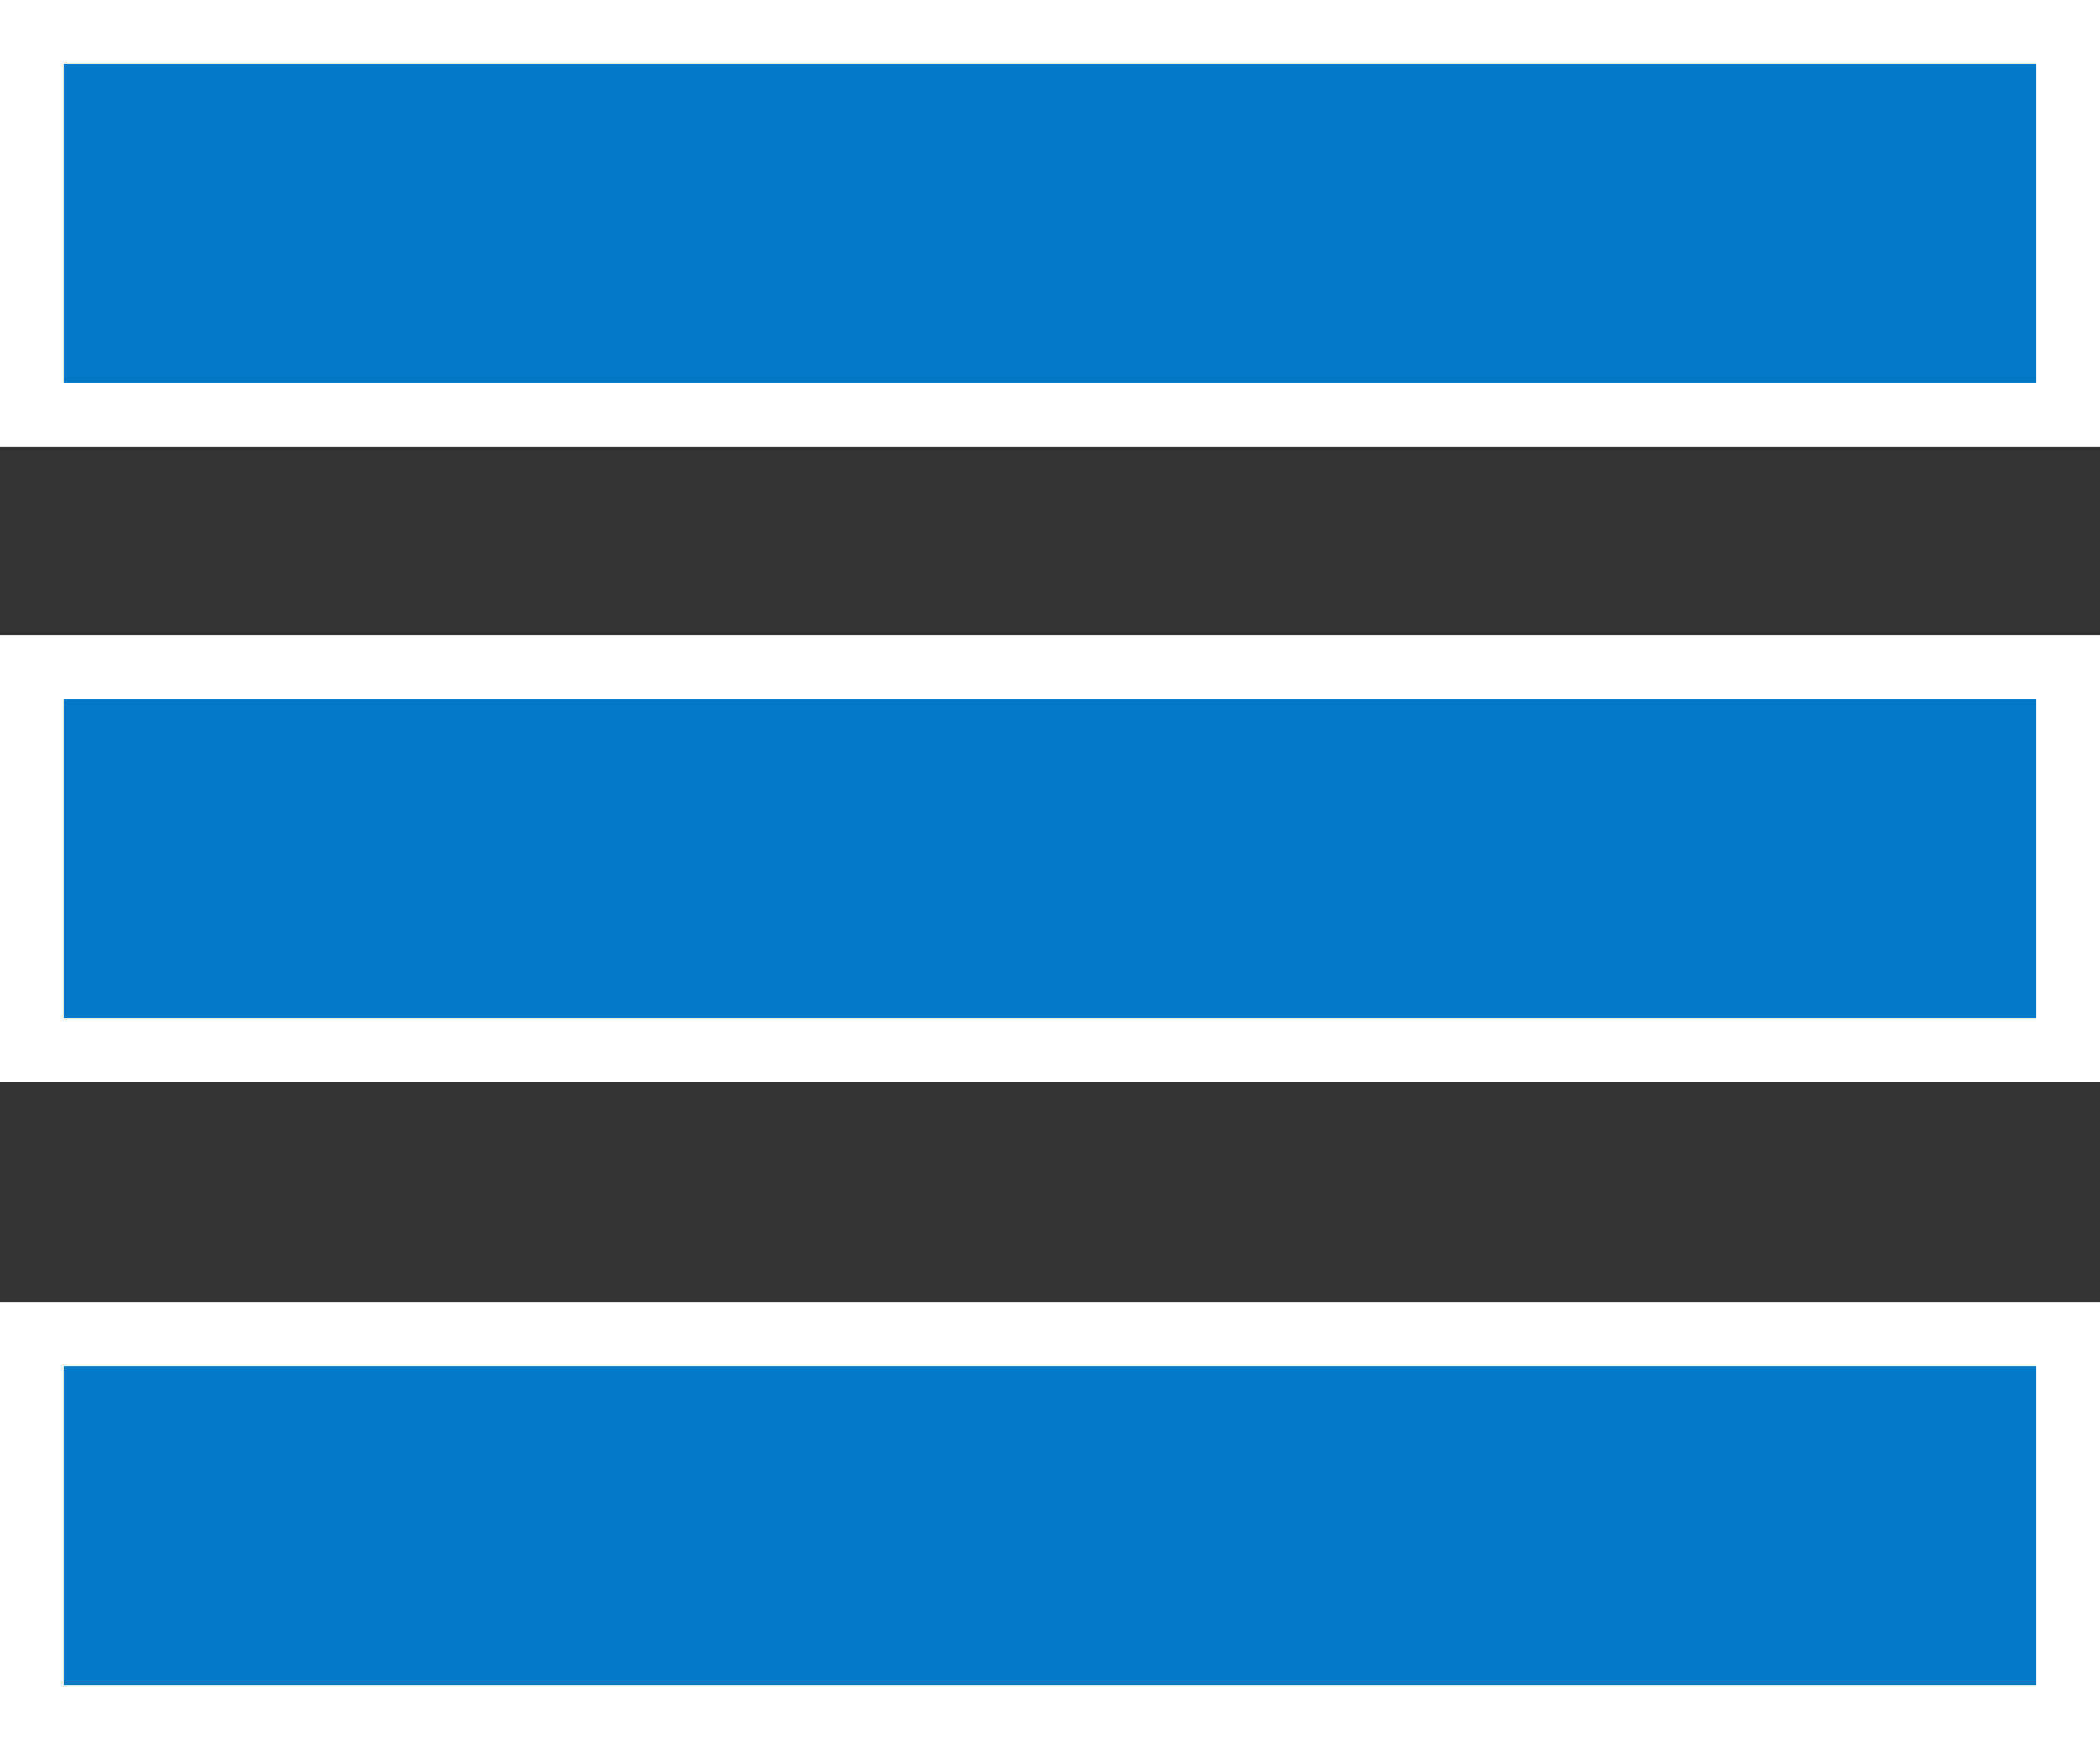
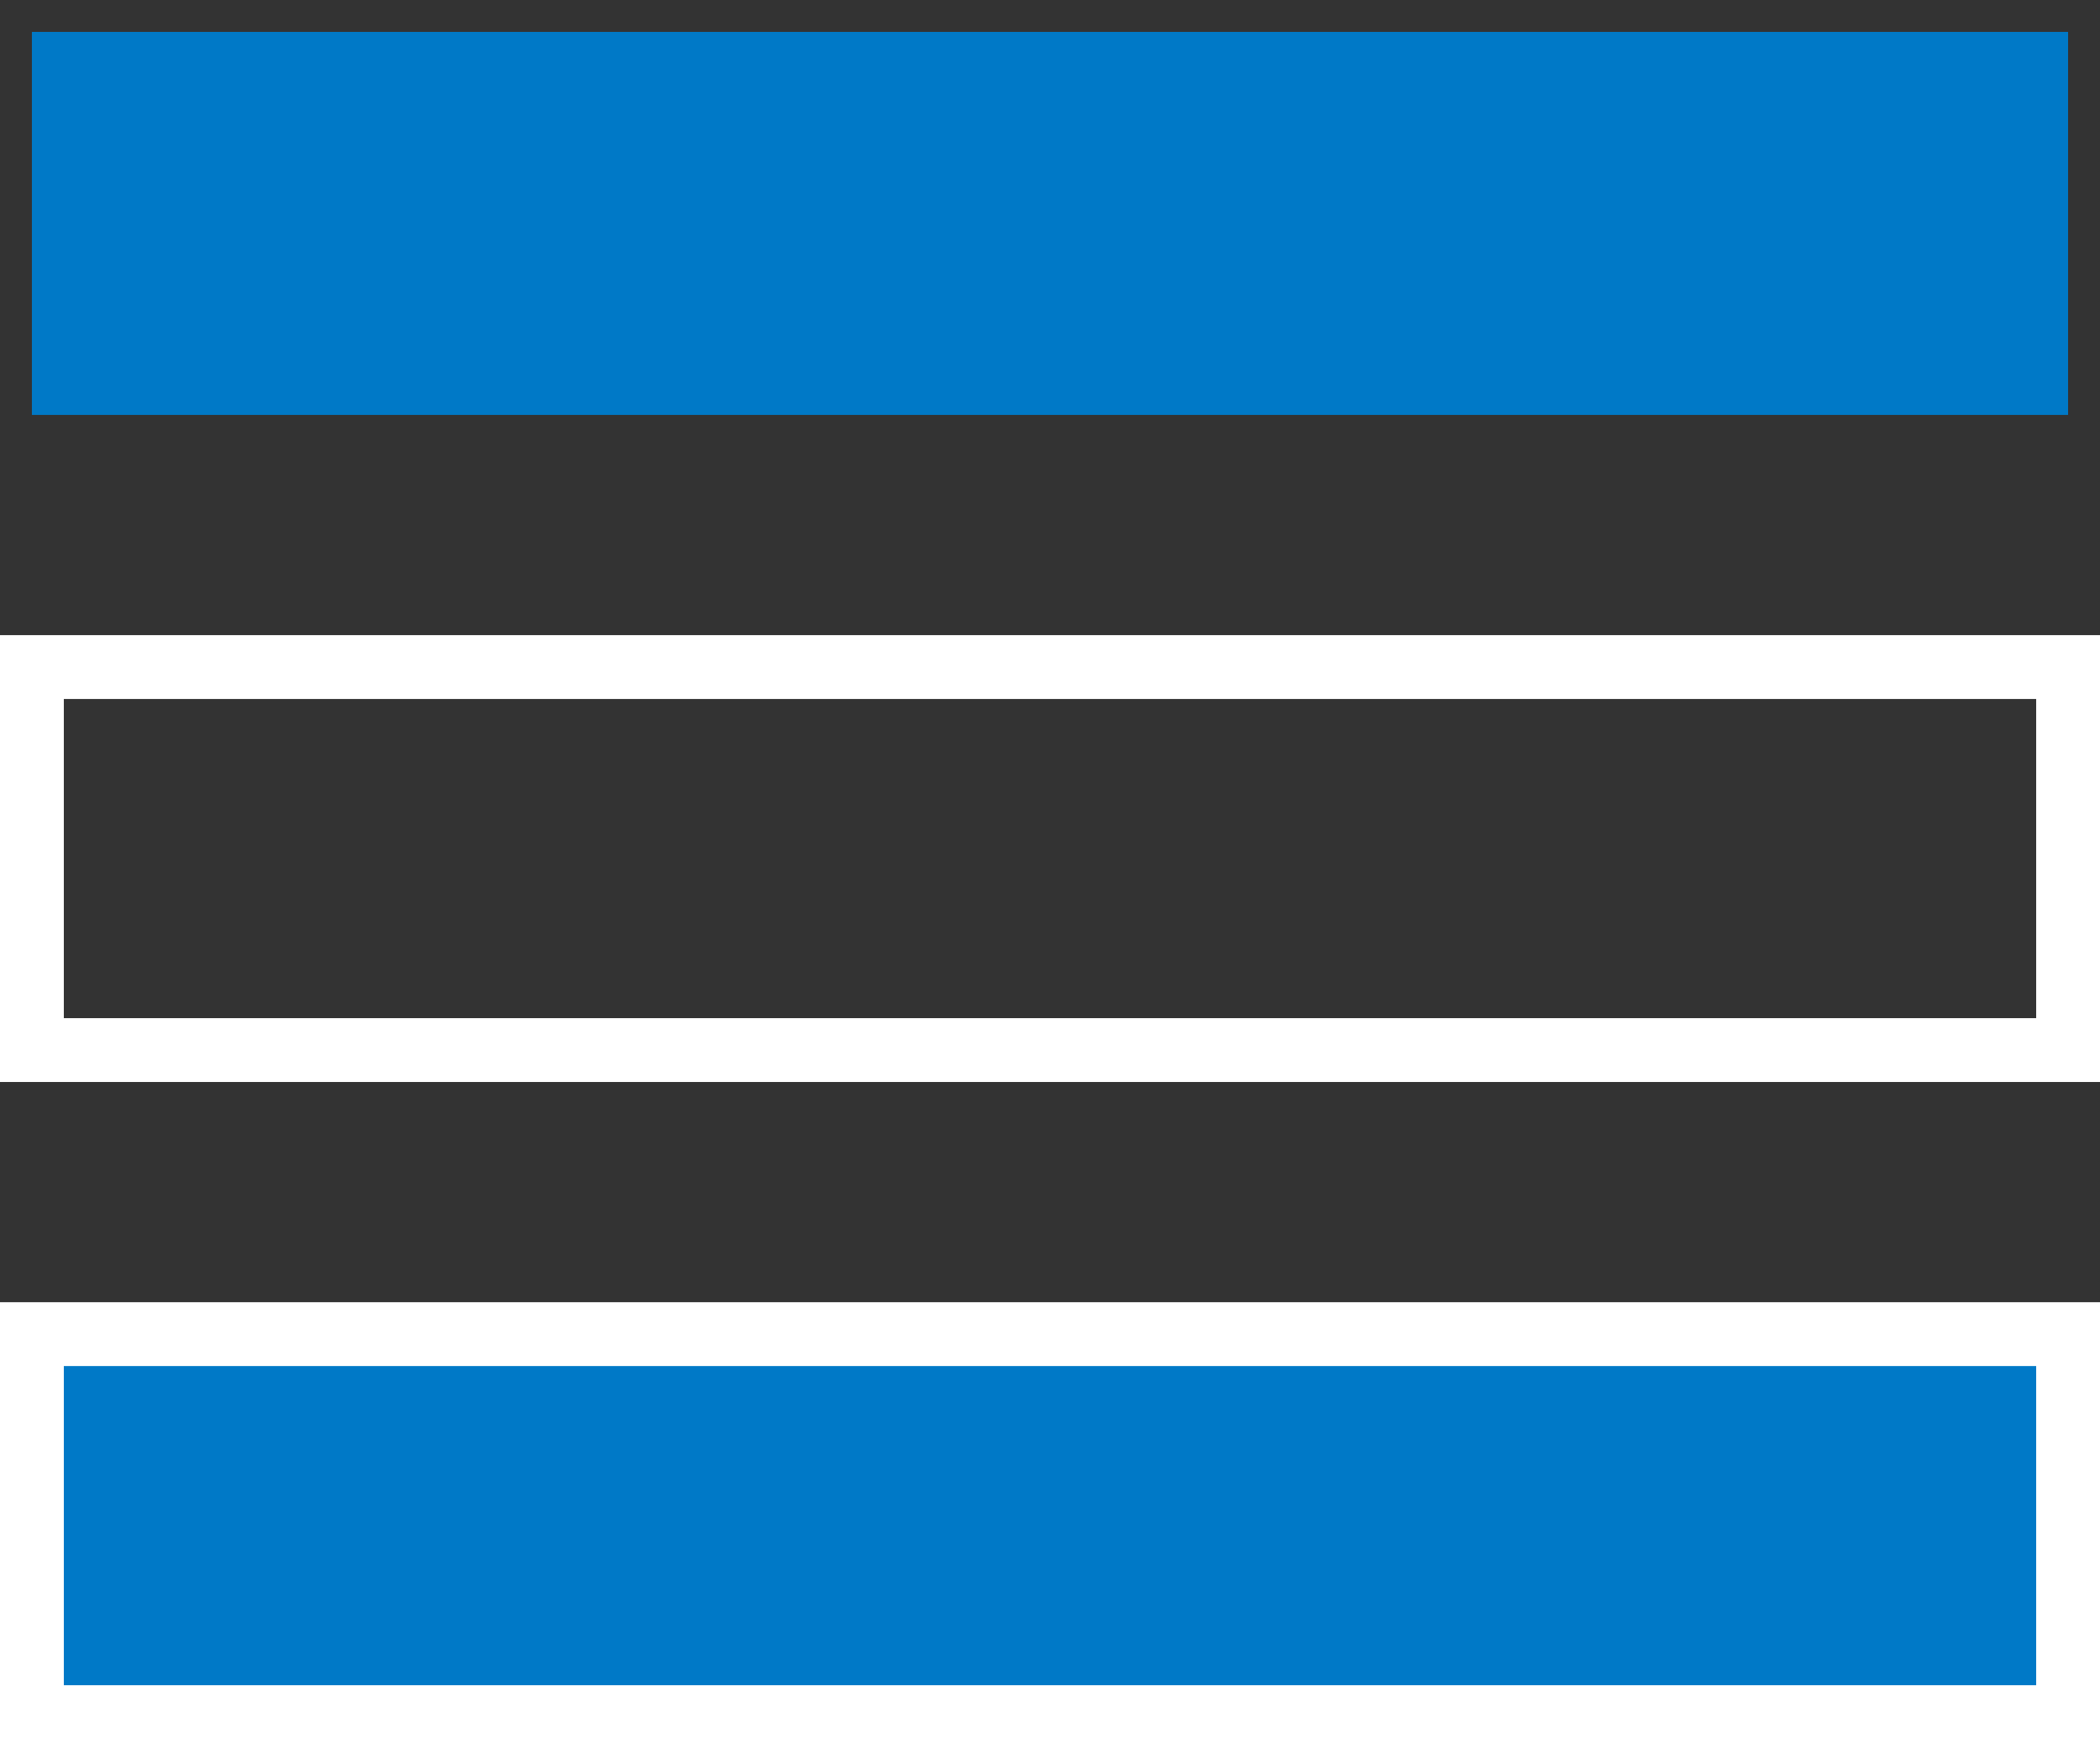
<svg xmlns="http://www.w3.org/2000/svg" id="Ebene_1" x="0px" y="0px" viewBox="0 0 65.8 54.8" style="enable-background:new 0 0 65.8 54.8;" xml:space="preserve">
  <rect x="0" y="0" width="65.8" height="54.8" fill="#333333" stroke="none" />
  <style type="text/css">	.st0{fill:#0079C7;}	.st1{fill:#FFFFFF;}</style>
  <g transform="translate(-5016 476.054)">
    <g transform="translate(5016 -471.054)">
      <g>
        <g>
          <rect x="1" y="36.8" class="st0" width="63.8" height="12" />
          <path class="st1" d="M63.8,37.8v10H2v-10H63.8 M65.8,35.8h-2H2H0v2v10v2h2h61.8h2v-2v-10V35.8L65.8,35.8z" />
        </g>
      </g>
      <g>
        <g>
-           <rect x="1" y="15.9" class="st0" width="63.8" height="12" />
-           <path class="st1" d="M63.8,16.9v10H2v-10H63.8 M65.8,14.9h-2H2H0v2v10v2h2h61.8h2v-2v-10V14.9L65.8,14.9z" />
+           <path class="st1" d="M63.8,16.9v10H2v-10H63.8 M65.8,14.9h-2H2H0v2v10v2h2h61.8h2v-10V14.9L65.8,14.9z" />
        </g>
      </g>
      <g>
        <g>
          <rect x="1" y="-4" class="st0" width="63.8" height="12" />
-           <path class="st1" d="M63.8-3V7H2V-3H63.8 M65.8-5h-2H2H0v2V7v2h2h61.8h2V7V-3V-5L65.8-5z" />
        </g>
      </g>
    </g>
  </g>
</svg>